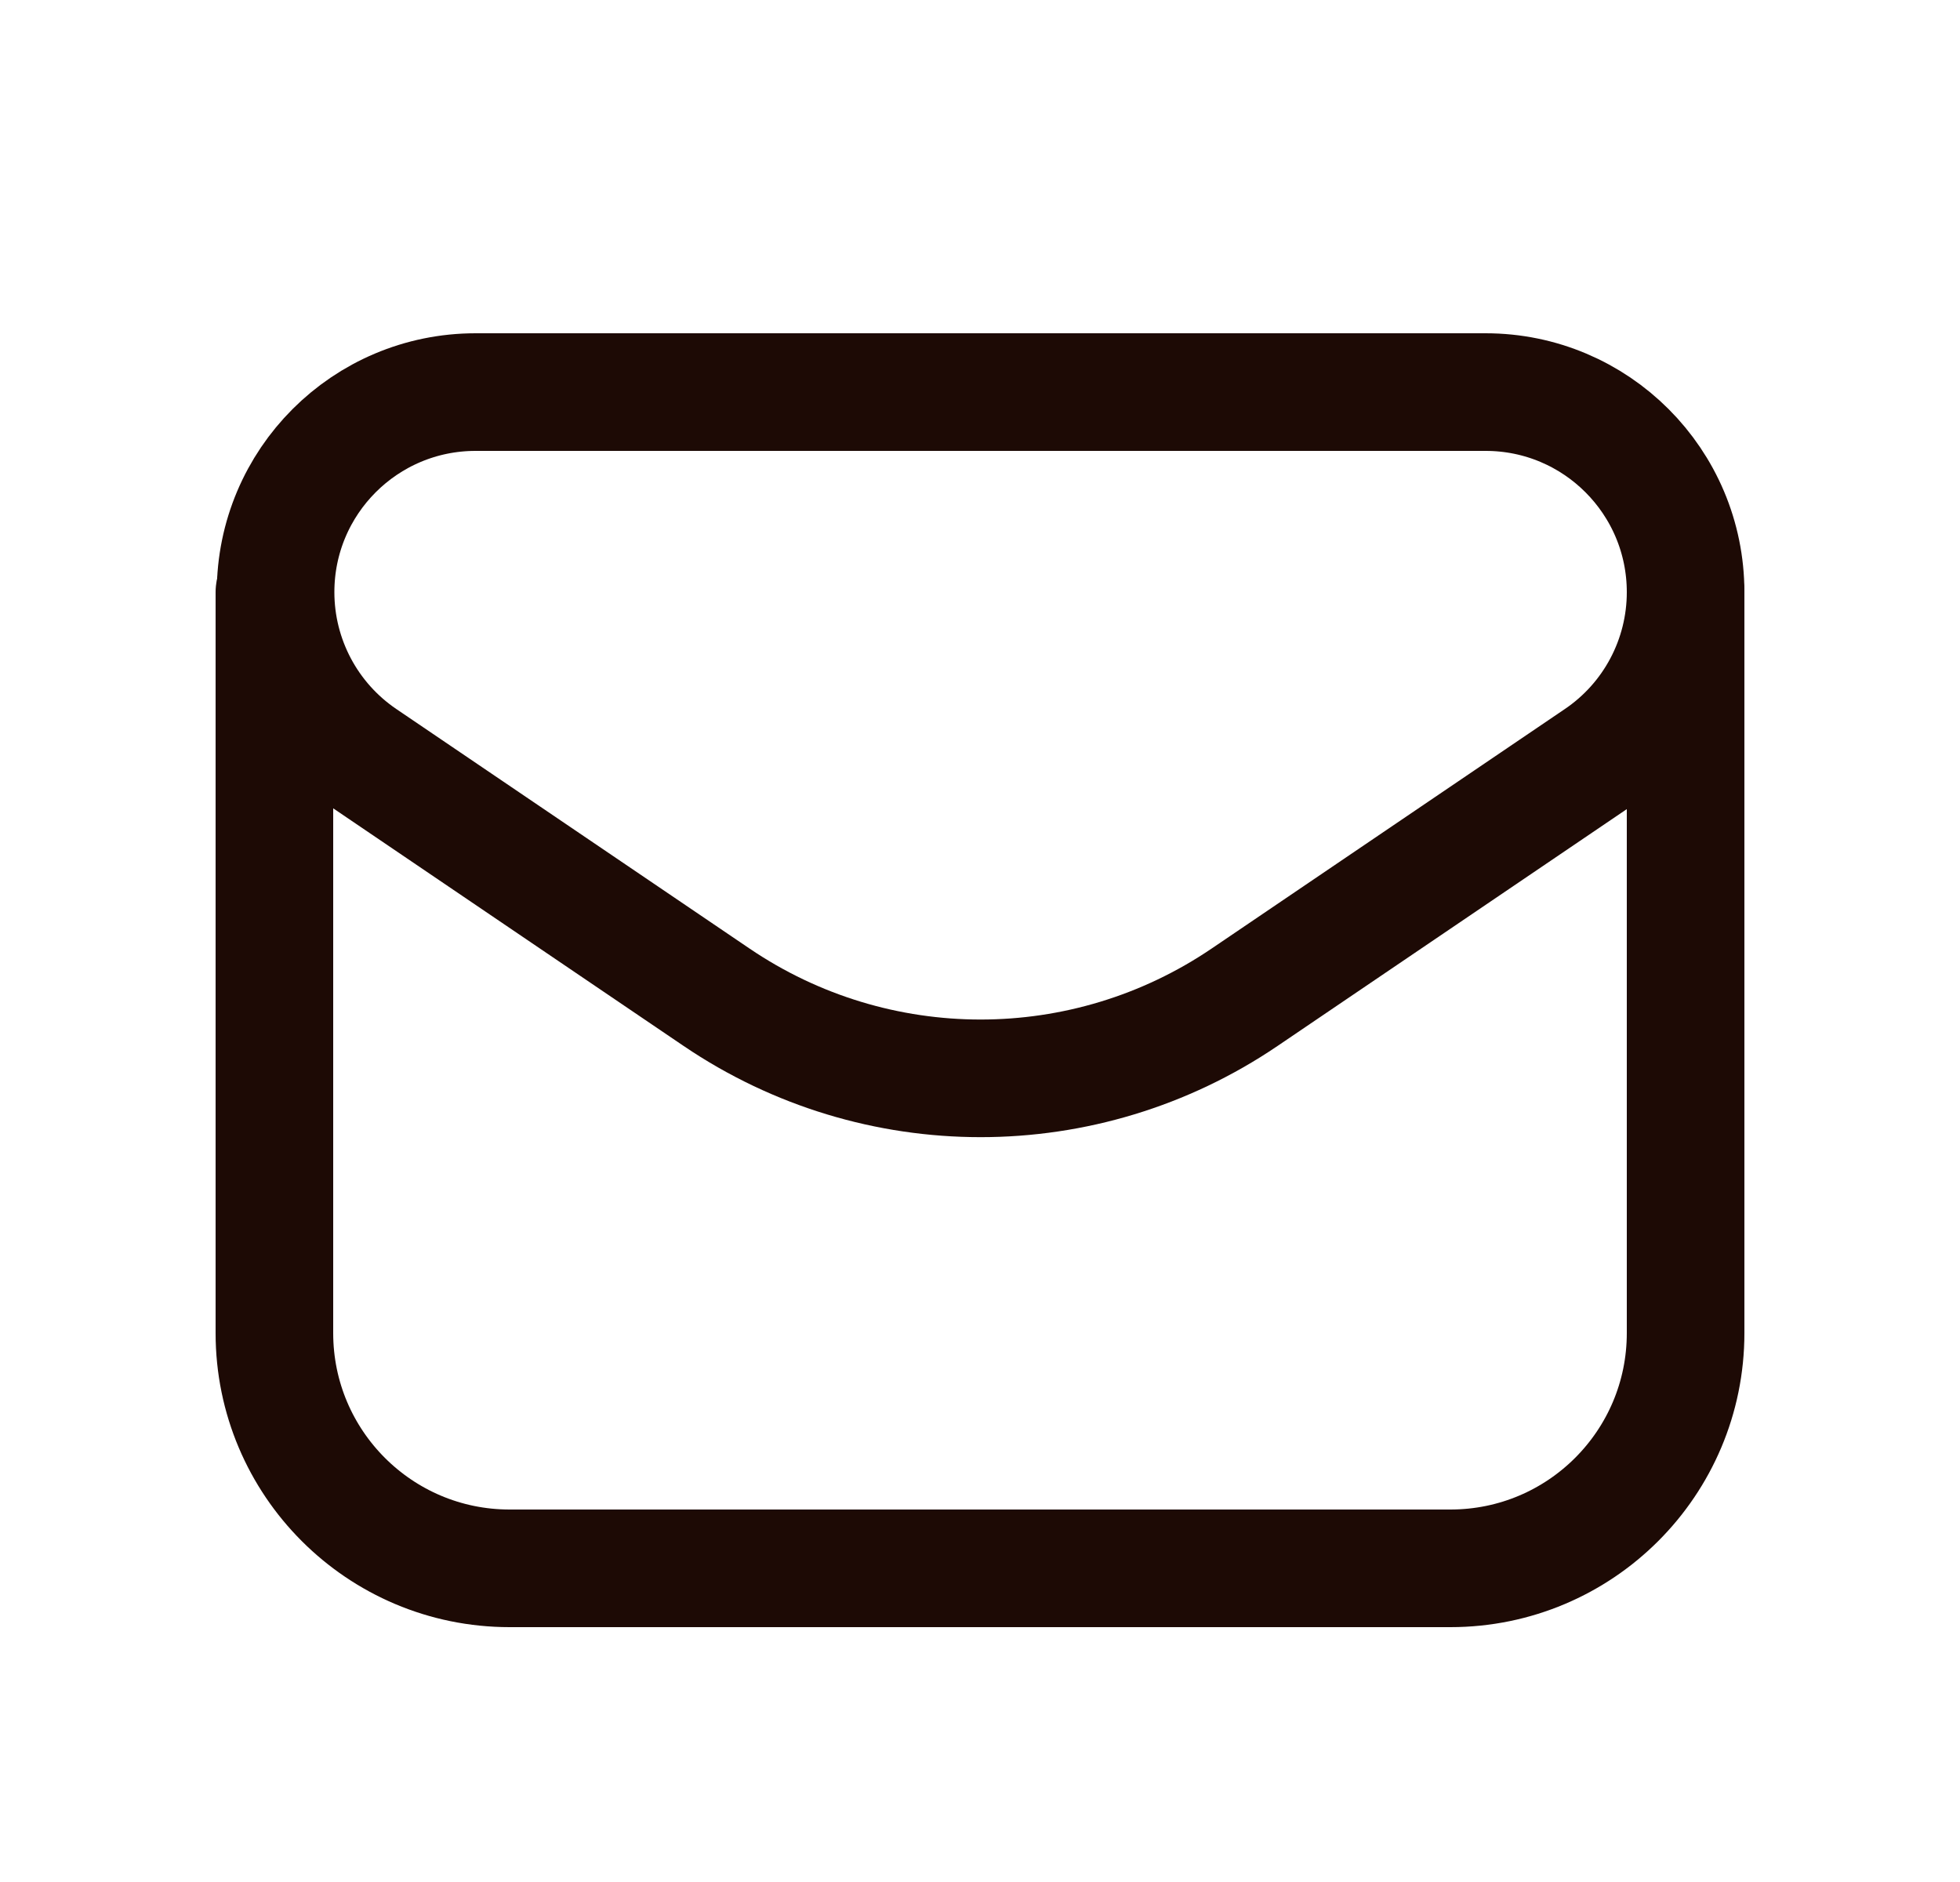
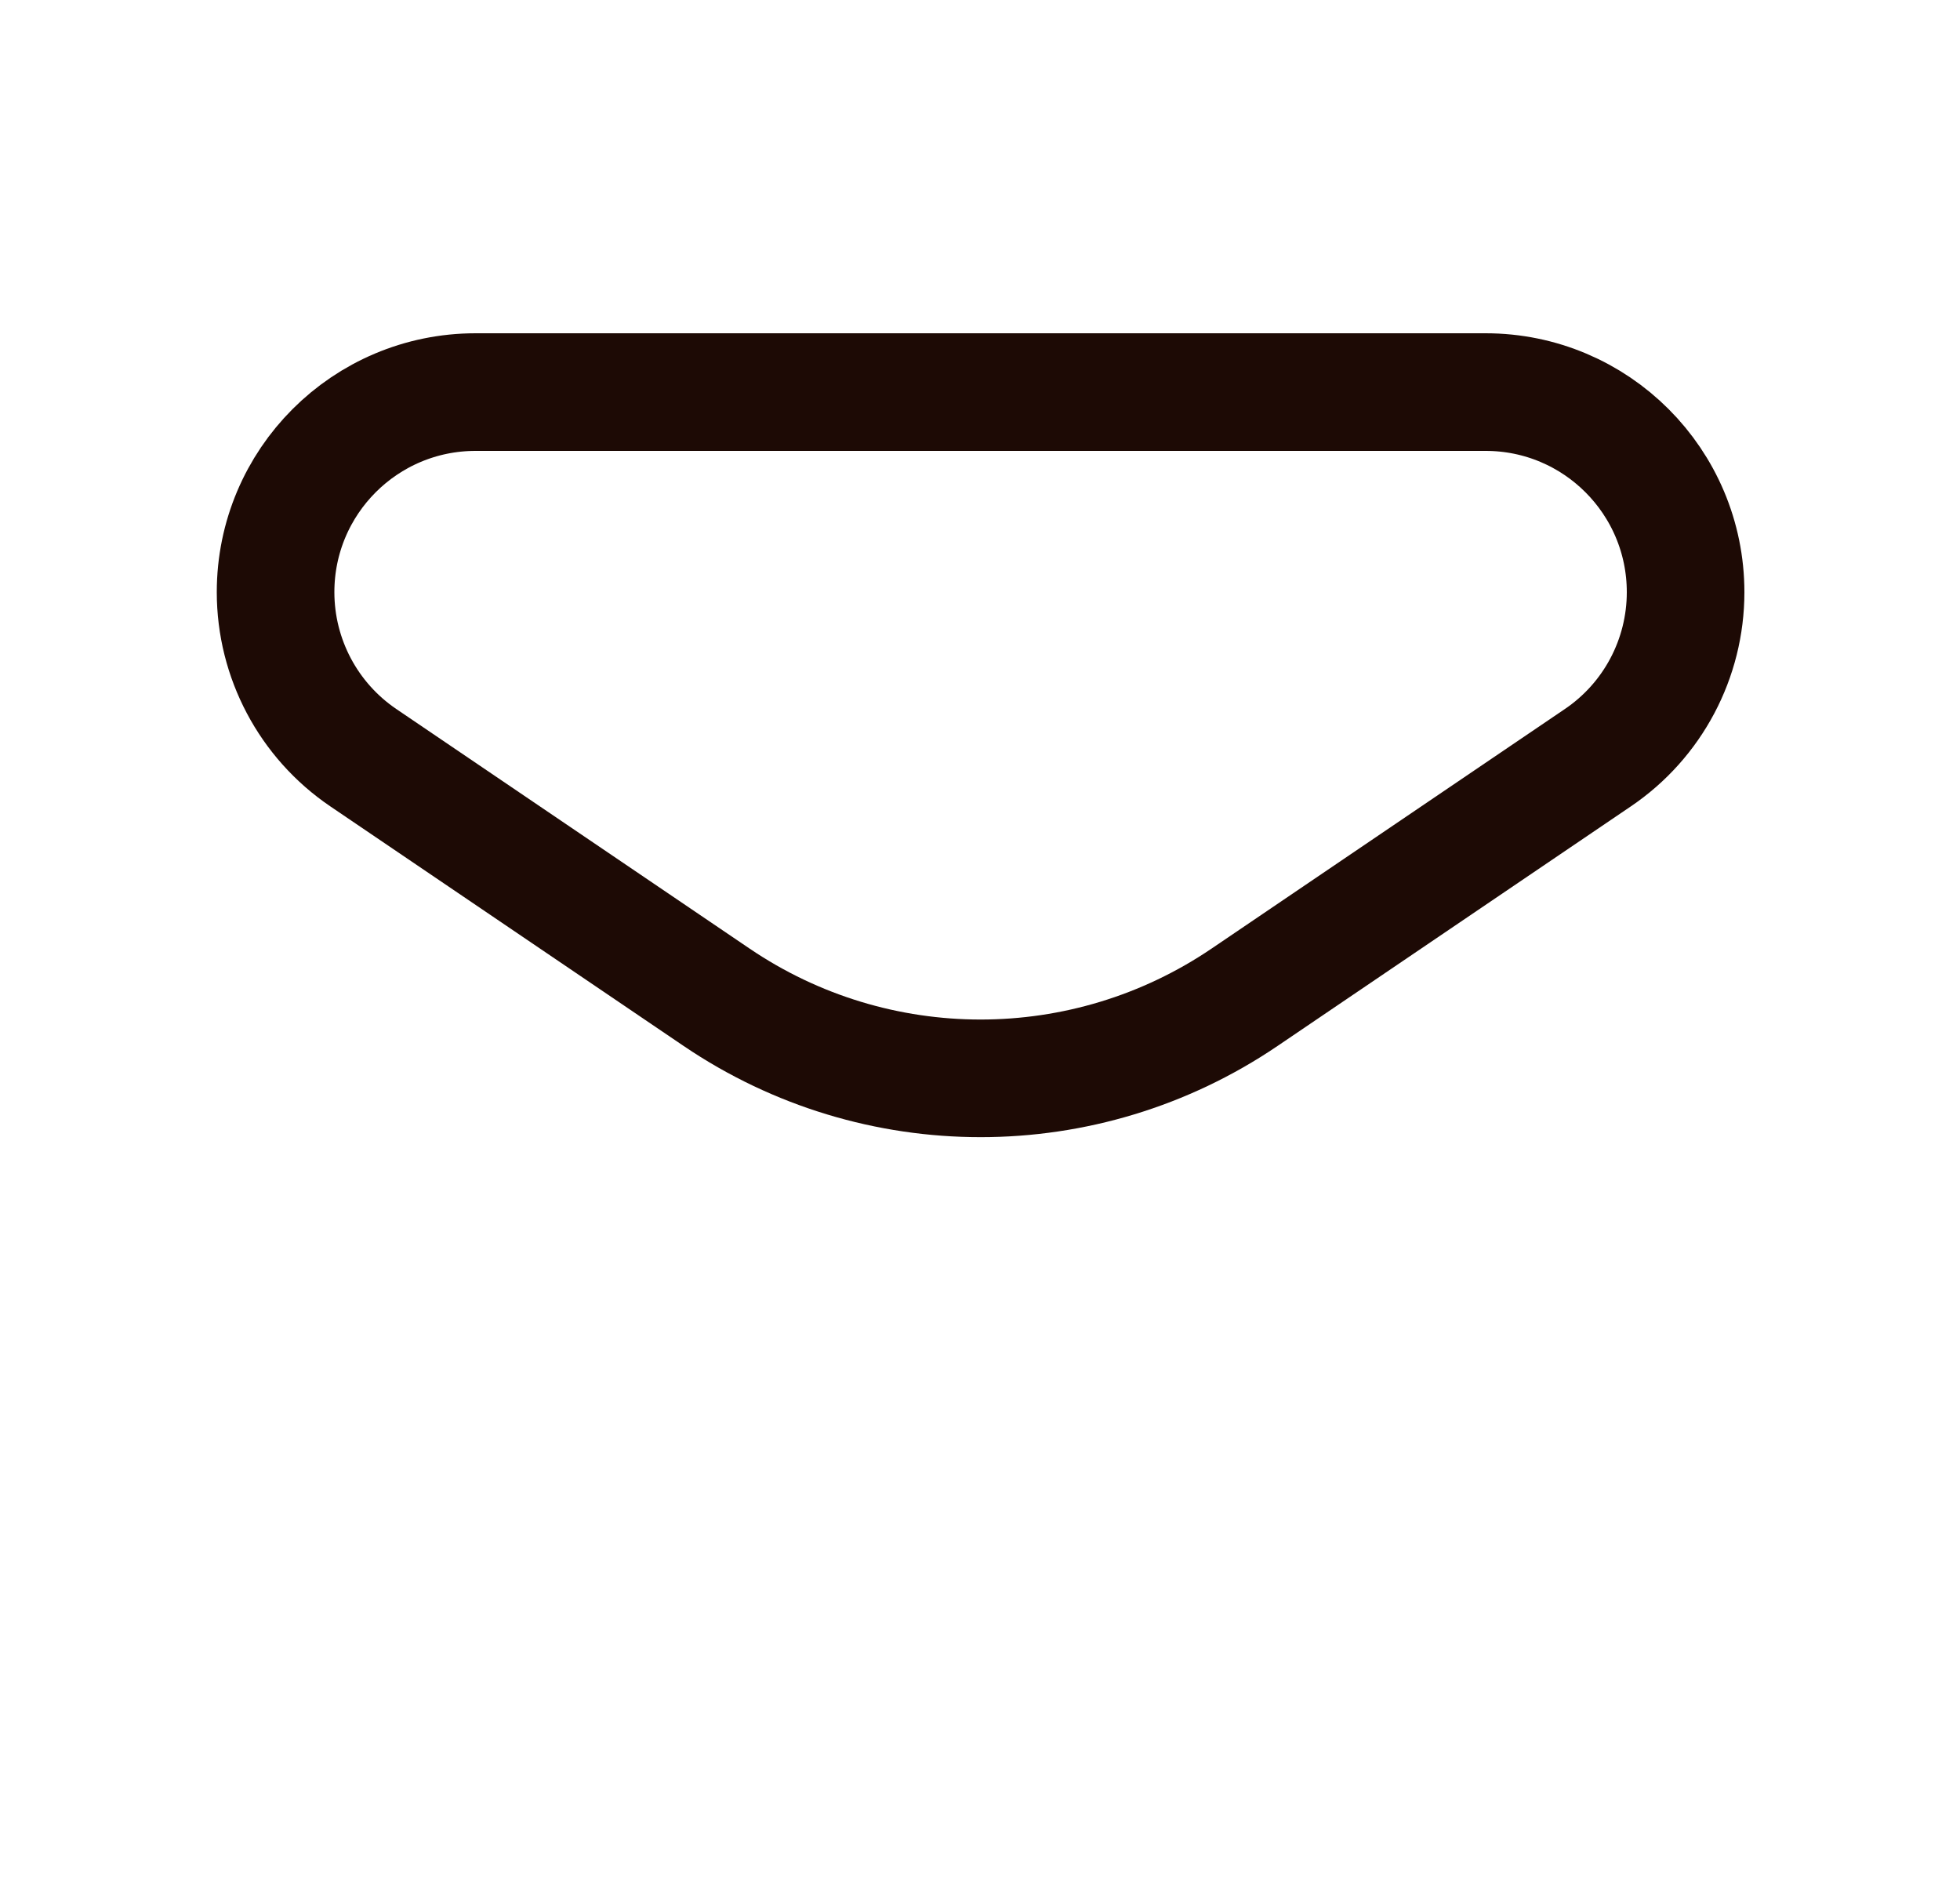
<svg xmlns="http://www.w3.org/2000/svg" width="25" height="24" viewBox="0 0 25 24" fill="none">
  <path fill-rule="evenodd" clip-rule="evenodd" d="M15.874 12.718L20.38 9.663C21.081 9.189 21.5 8.398 21.5 7.552V7.552C21.5 6.142 20.358 5 18.949 5H6.066C4.657 5 3.515 6.142 3.515 7.551V7.551C3.515 8.397 3.934 9.188 4.635 9.663L9.141 12.718C11.174 14.096 13.841 14.096 15.874 12.718V12.718Z" stroke="#1D0A05" stroke-width="1.5" stroke-linecap="round" stroke-linejoin="round" />
-   <path d="M3.5 7.551V17C3.5 18.657 4.843 20 6.5 20H18.5C20.157 20 21.5 18.657 21.5 17V7.552" stroke="#1D0A05" stroke-width="1.5" stroke-linecap="round" stroke-linejoin="round" />
</svg>